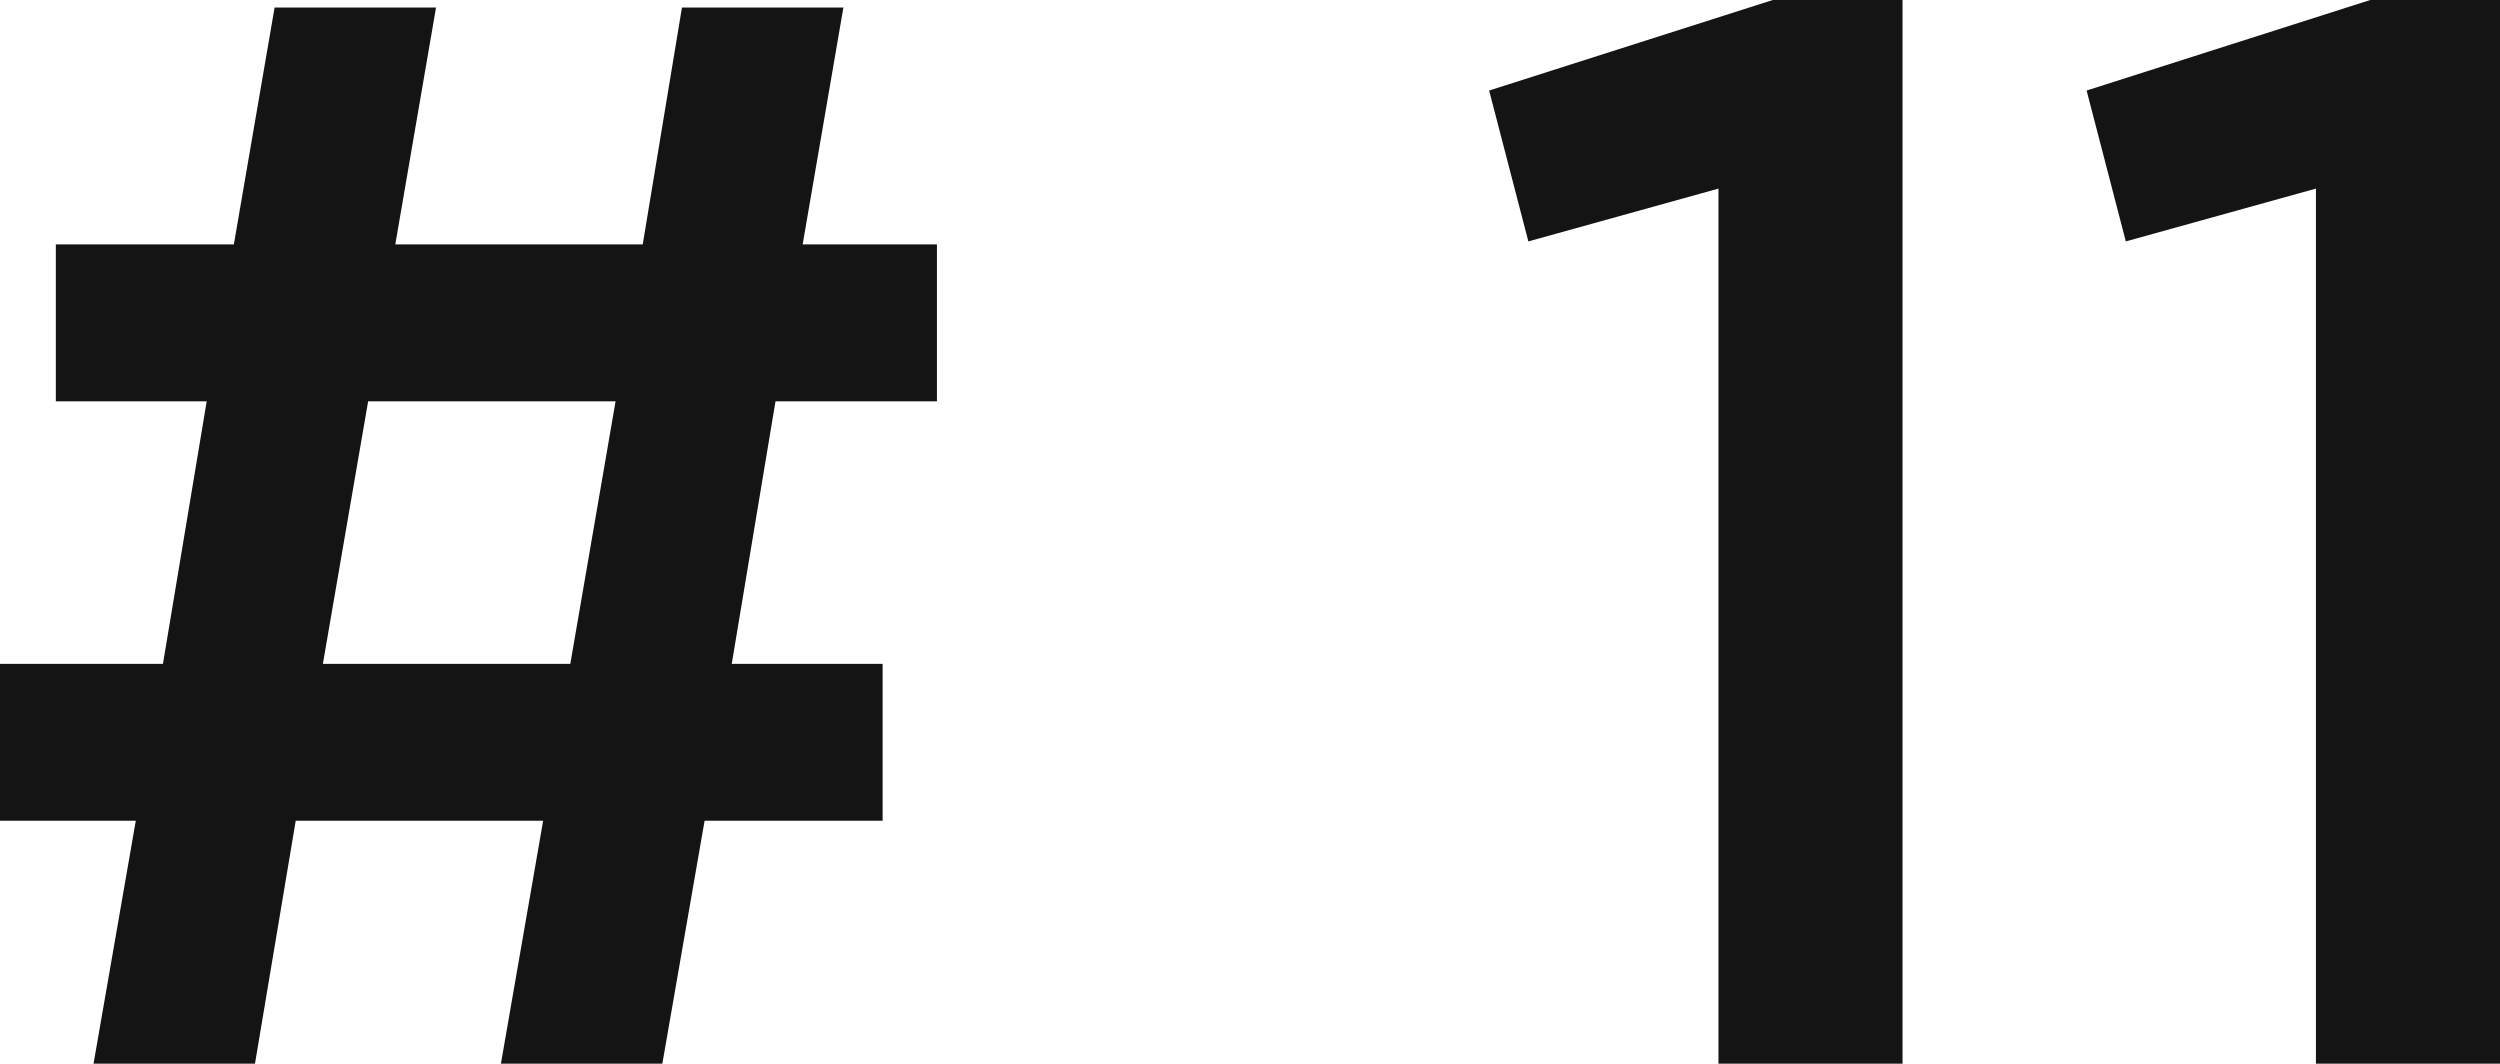
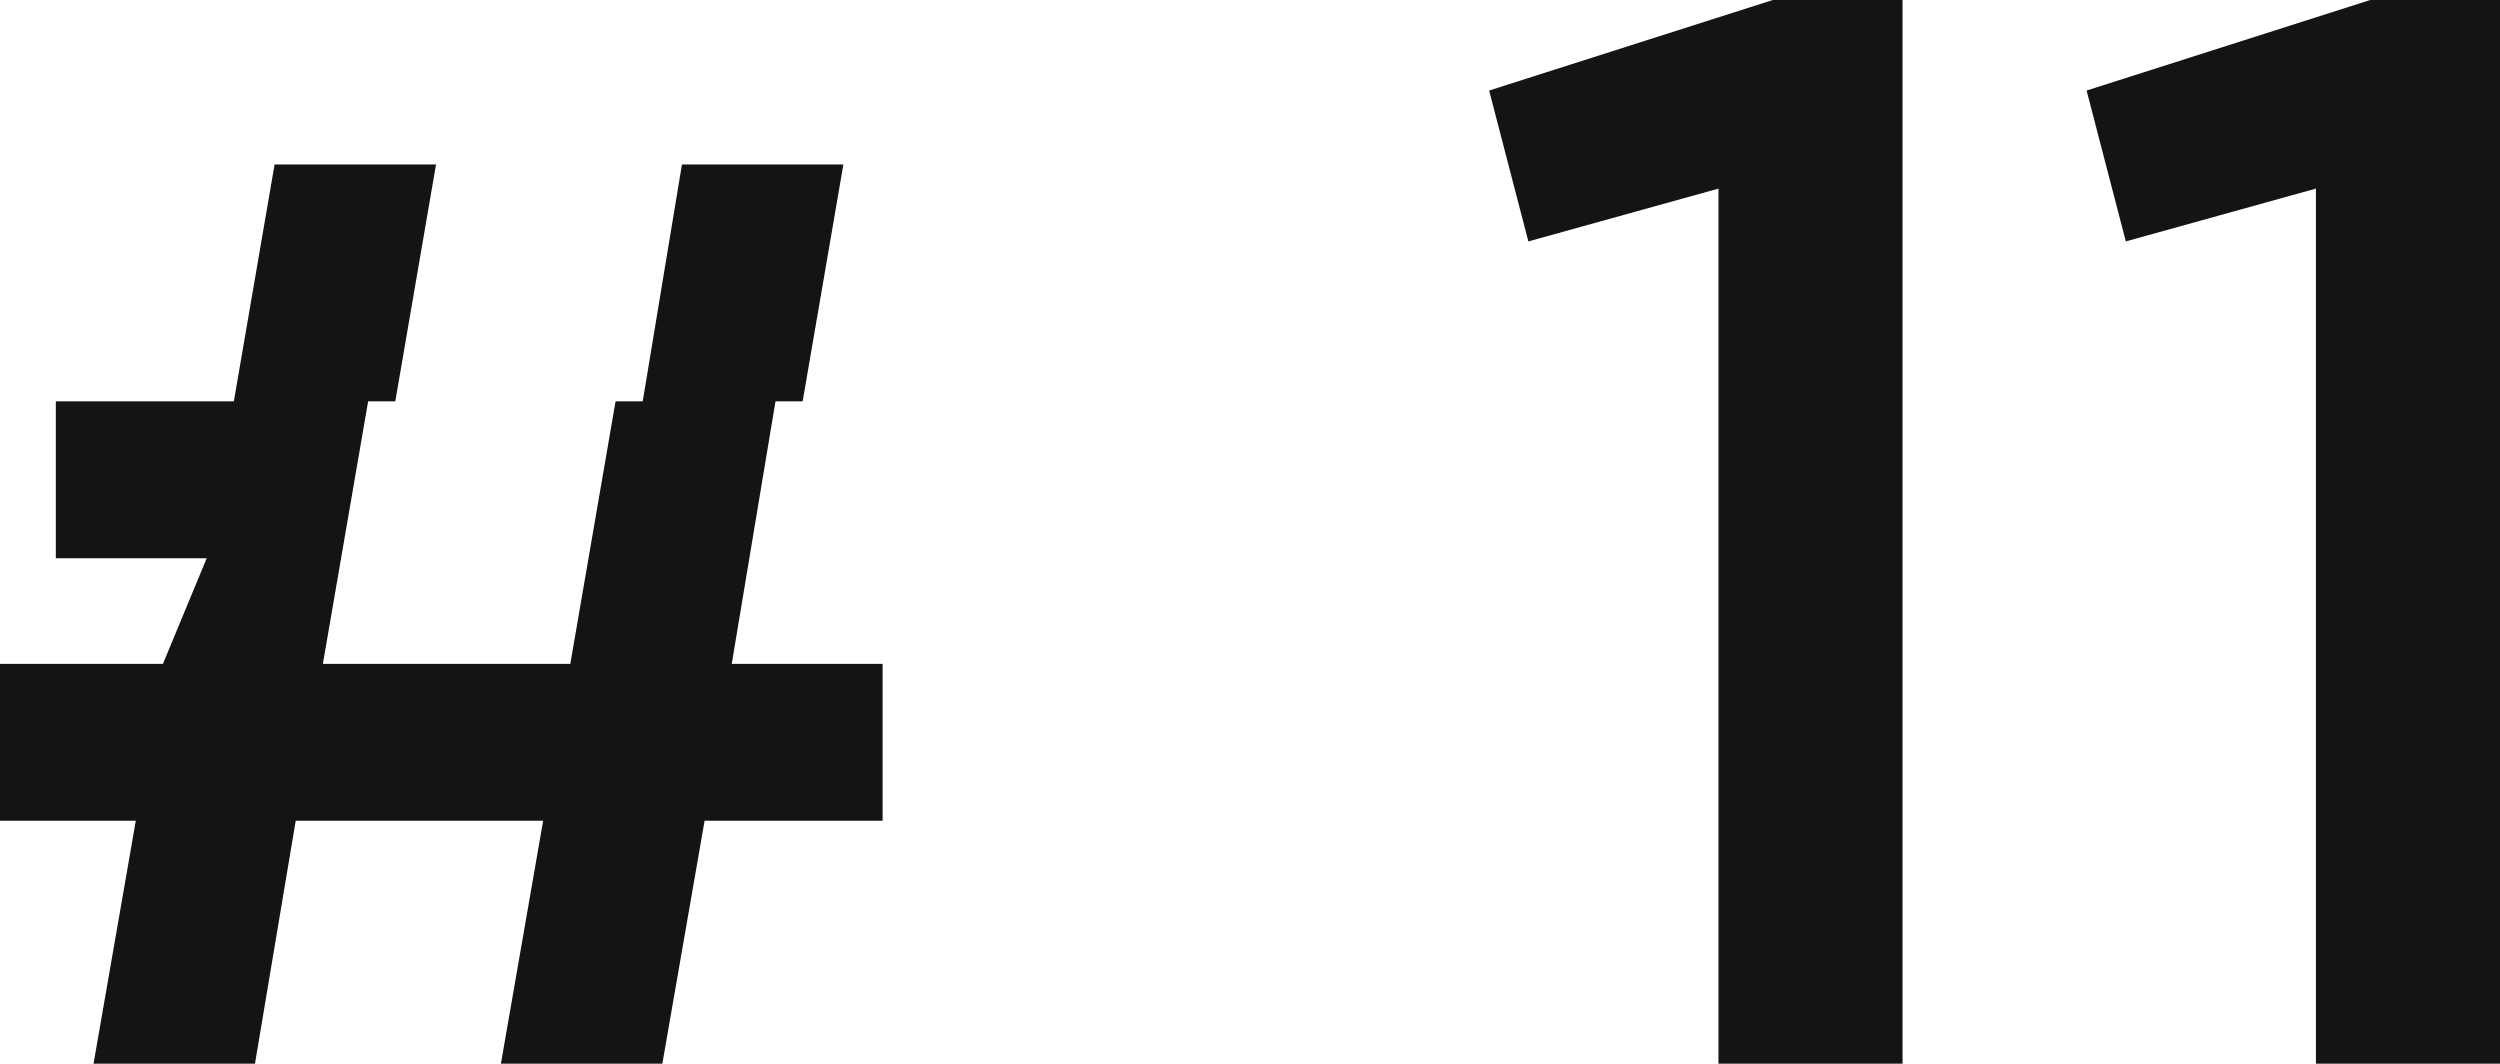
<svg xmlns="http://www.w3.org/2000/svg" width="33.14" height="14.1" viewBox="0 0 33.14 14.1">
-   <path d="M-22.64-8.78v-2.08h-1.78l.54-3.14h-2.14l-.52,3.14h-3.28l.54-3.14h-2.14l-.54,3.14h-2.36v2.08h2L-32.9-5.3h-2.16v2.08h1.8L-33.82,0h2.14l.54-3.22h3.28L-28.42,0h2.14l.56-3.22h2.36V-5.3h-2l.58-3.48Zm-4.26,0-.6,3.48h-3.28l.6-3.48Zm11.58-4.12.52,2,2.52-.7V0h2.44V-14.1h-1.72Zm7.92,0,.52,2,2.52-.7V0h2.44V-14.1H-3.64Z" transform="translate(35.06 14.1)" fill="#141414" />
+   <path d="M-22.64-8.78h-1.78l.54-3.14h-2.14l-.52,3.14h-3.28l.54-3.14h-2.14l-.54,3.14h-2.36v2.08h2L-32.9-5.3h-2.16v2.08h1.8L-33.82,0h2.14l.54-3.22h3.28L-28.42,0h2.14l.56-3.22h2.36V-5.3h-2l.58-3.48Zm-4.26,0-.6,3.48h-3.28l.6-3.48Zm11.58-4.12.52,2,2.52-.7V0h2.44V-14.1h-1.72Zm7.92,0,.52,2,2.52-.7V0h2.44V-14.1H-3.64Z" transform="translate(35.06 14.1)" fill="#141414" />
</svg>